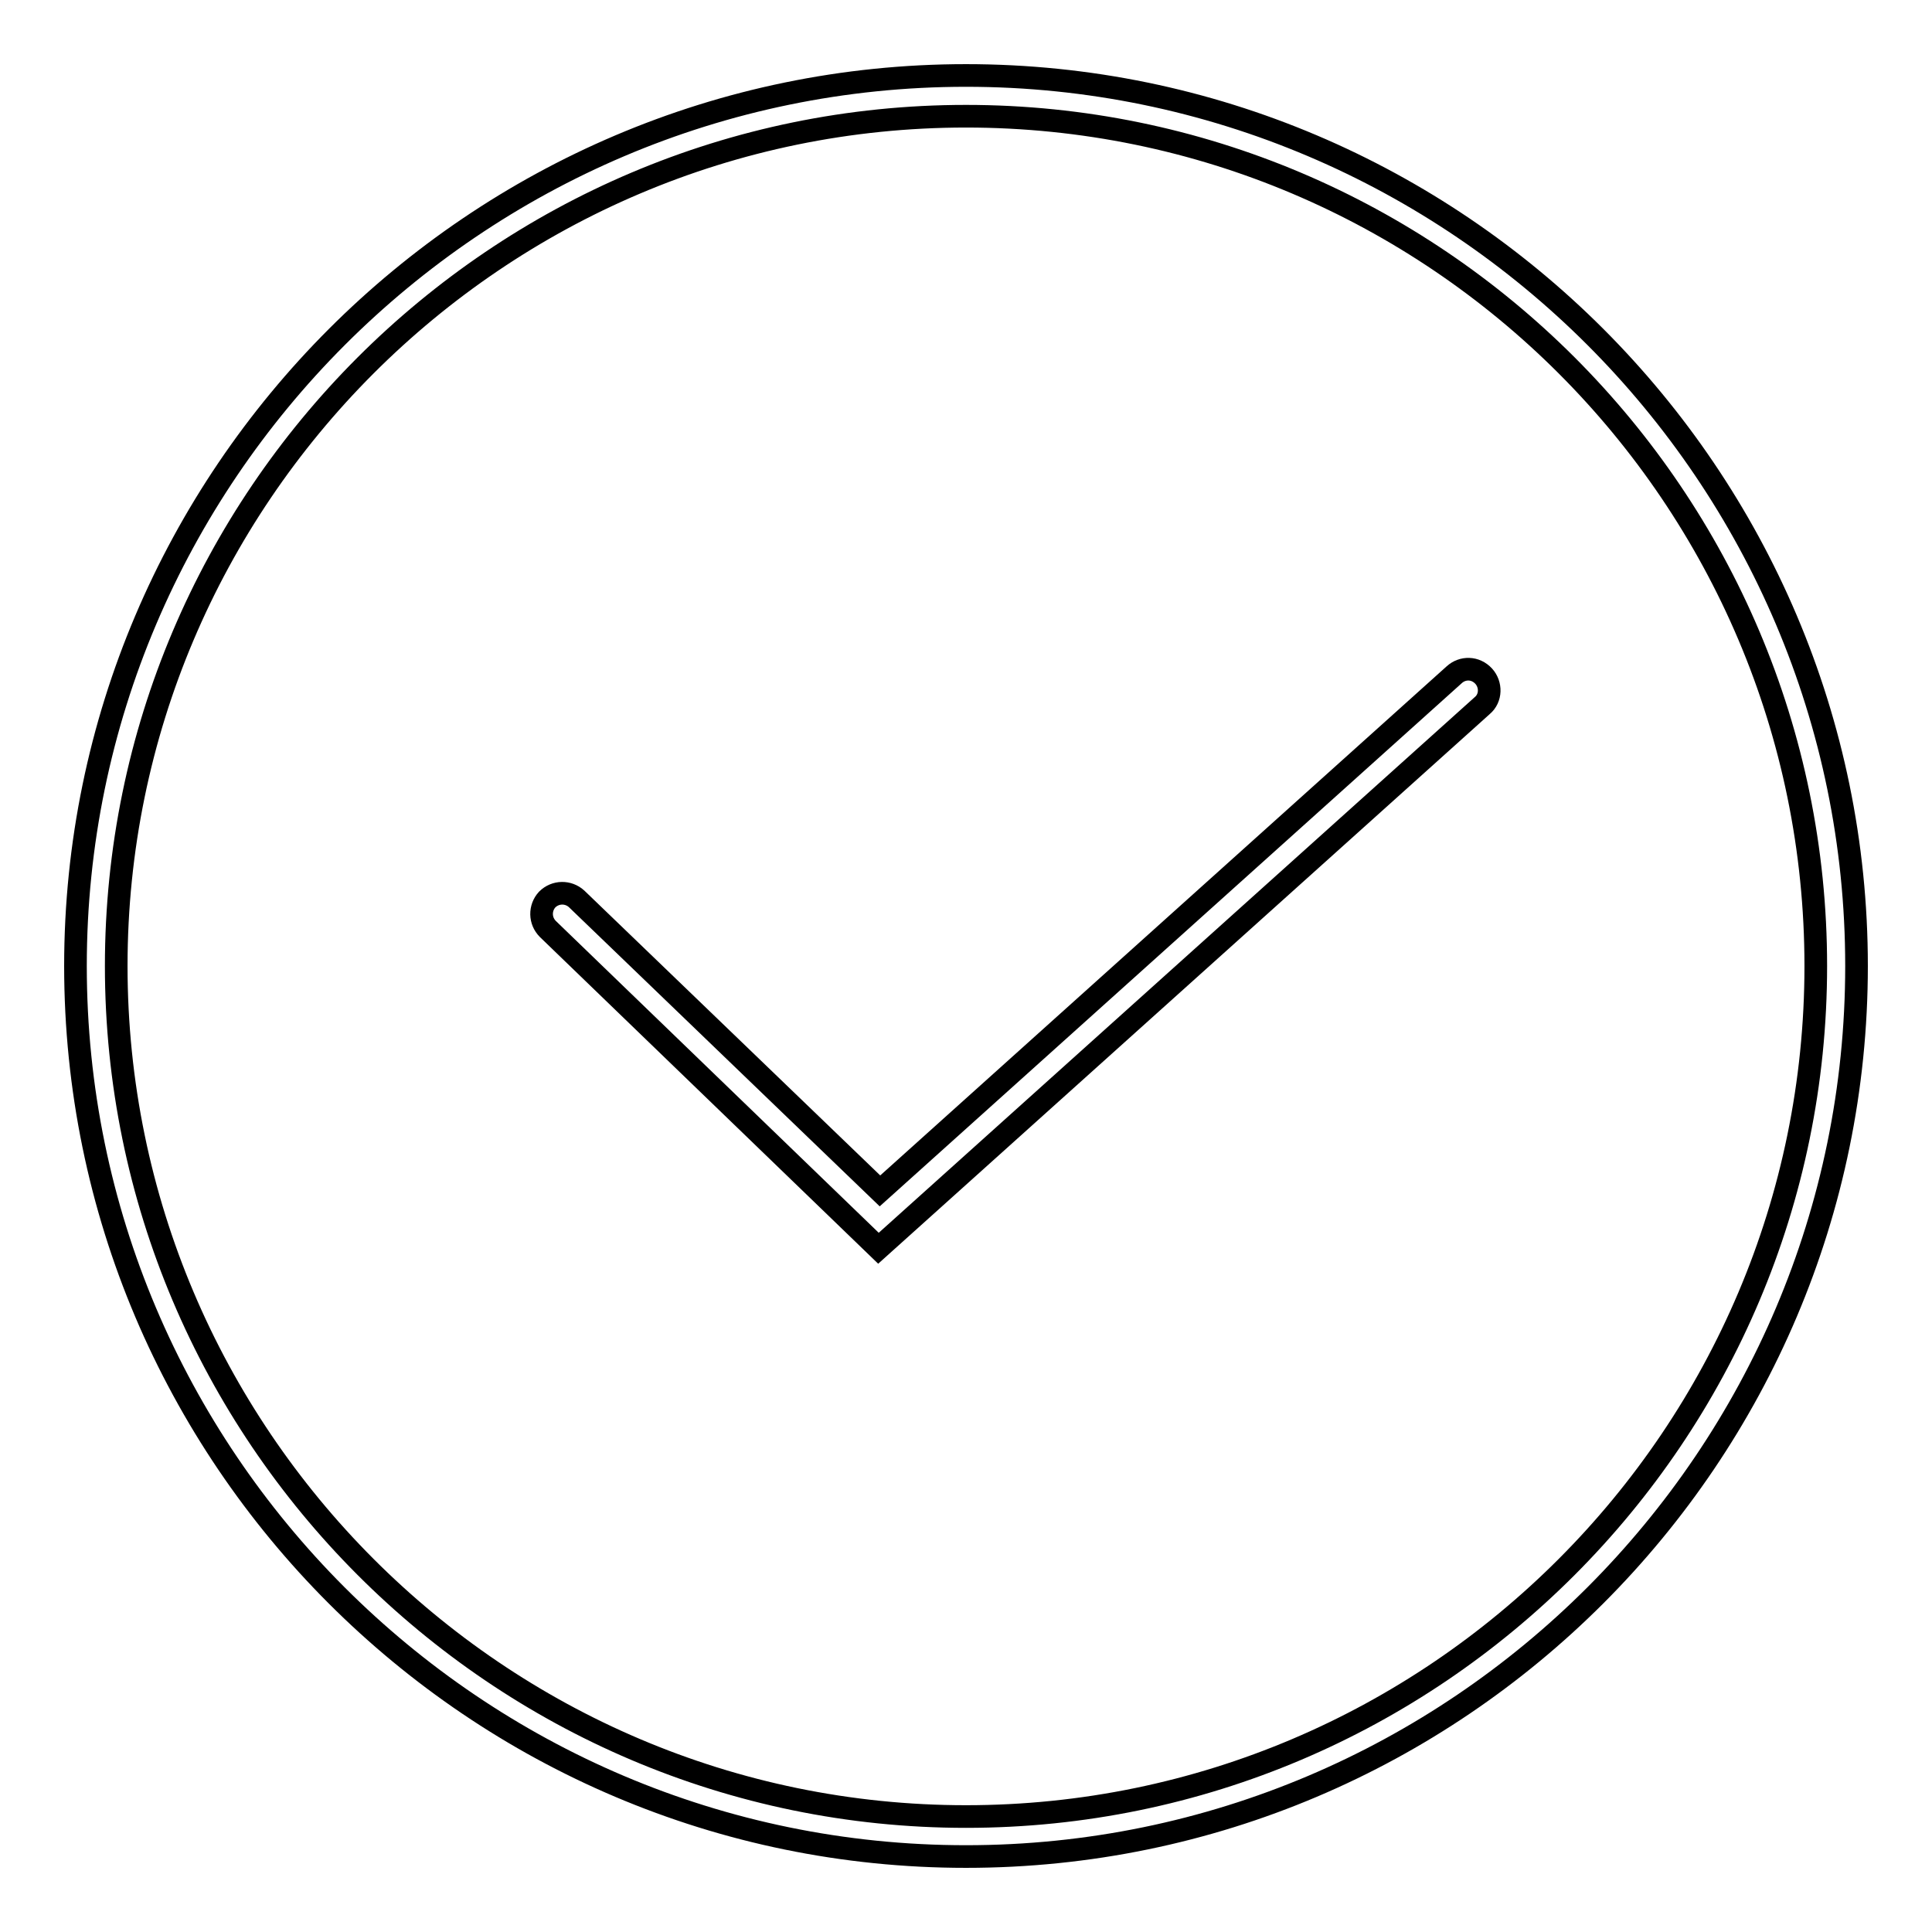
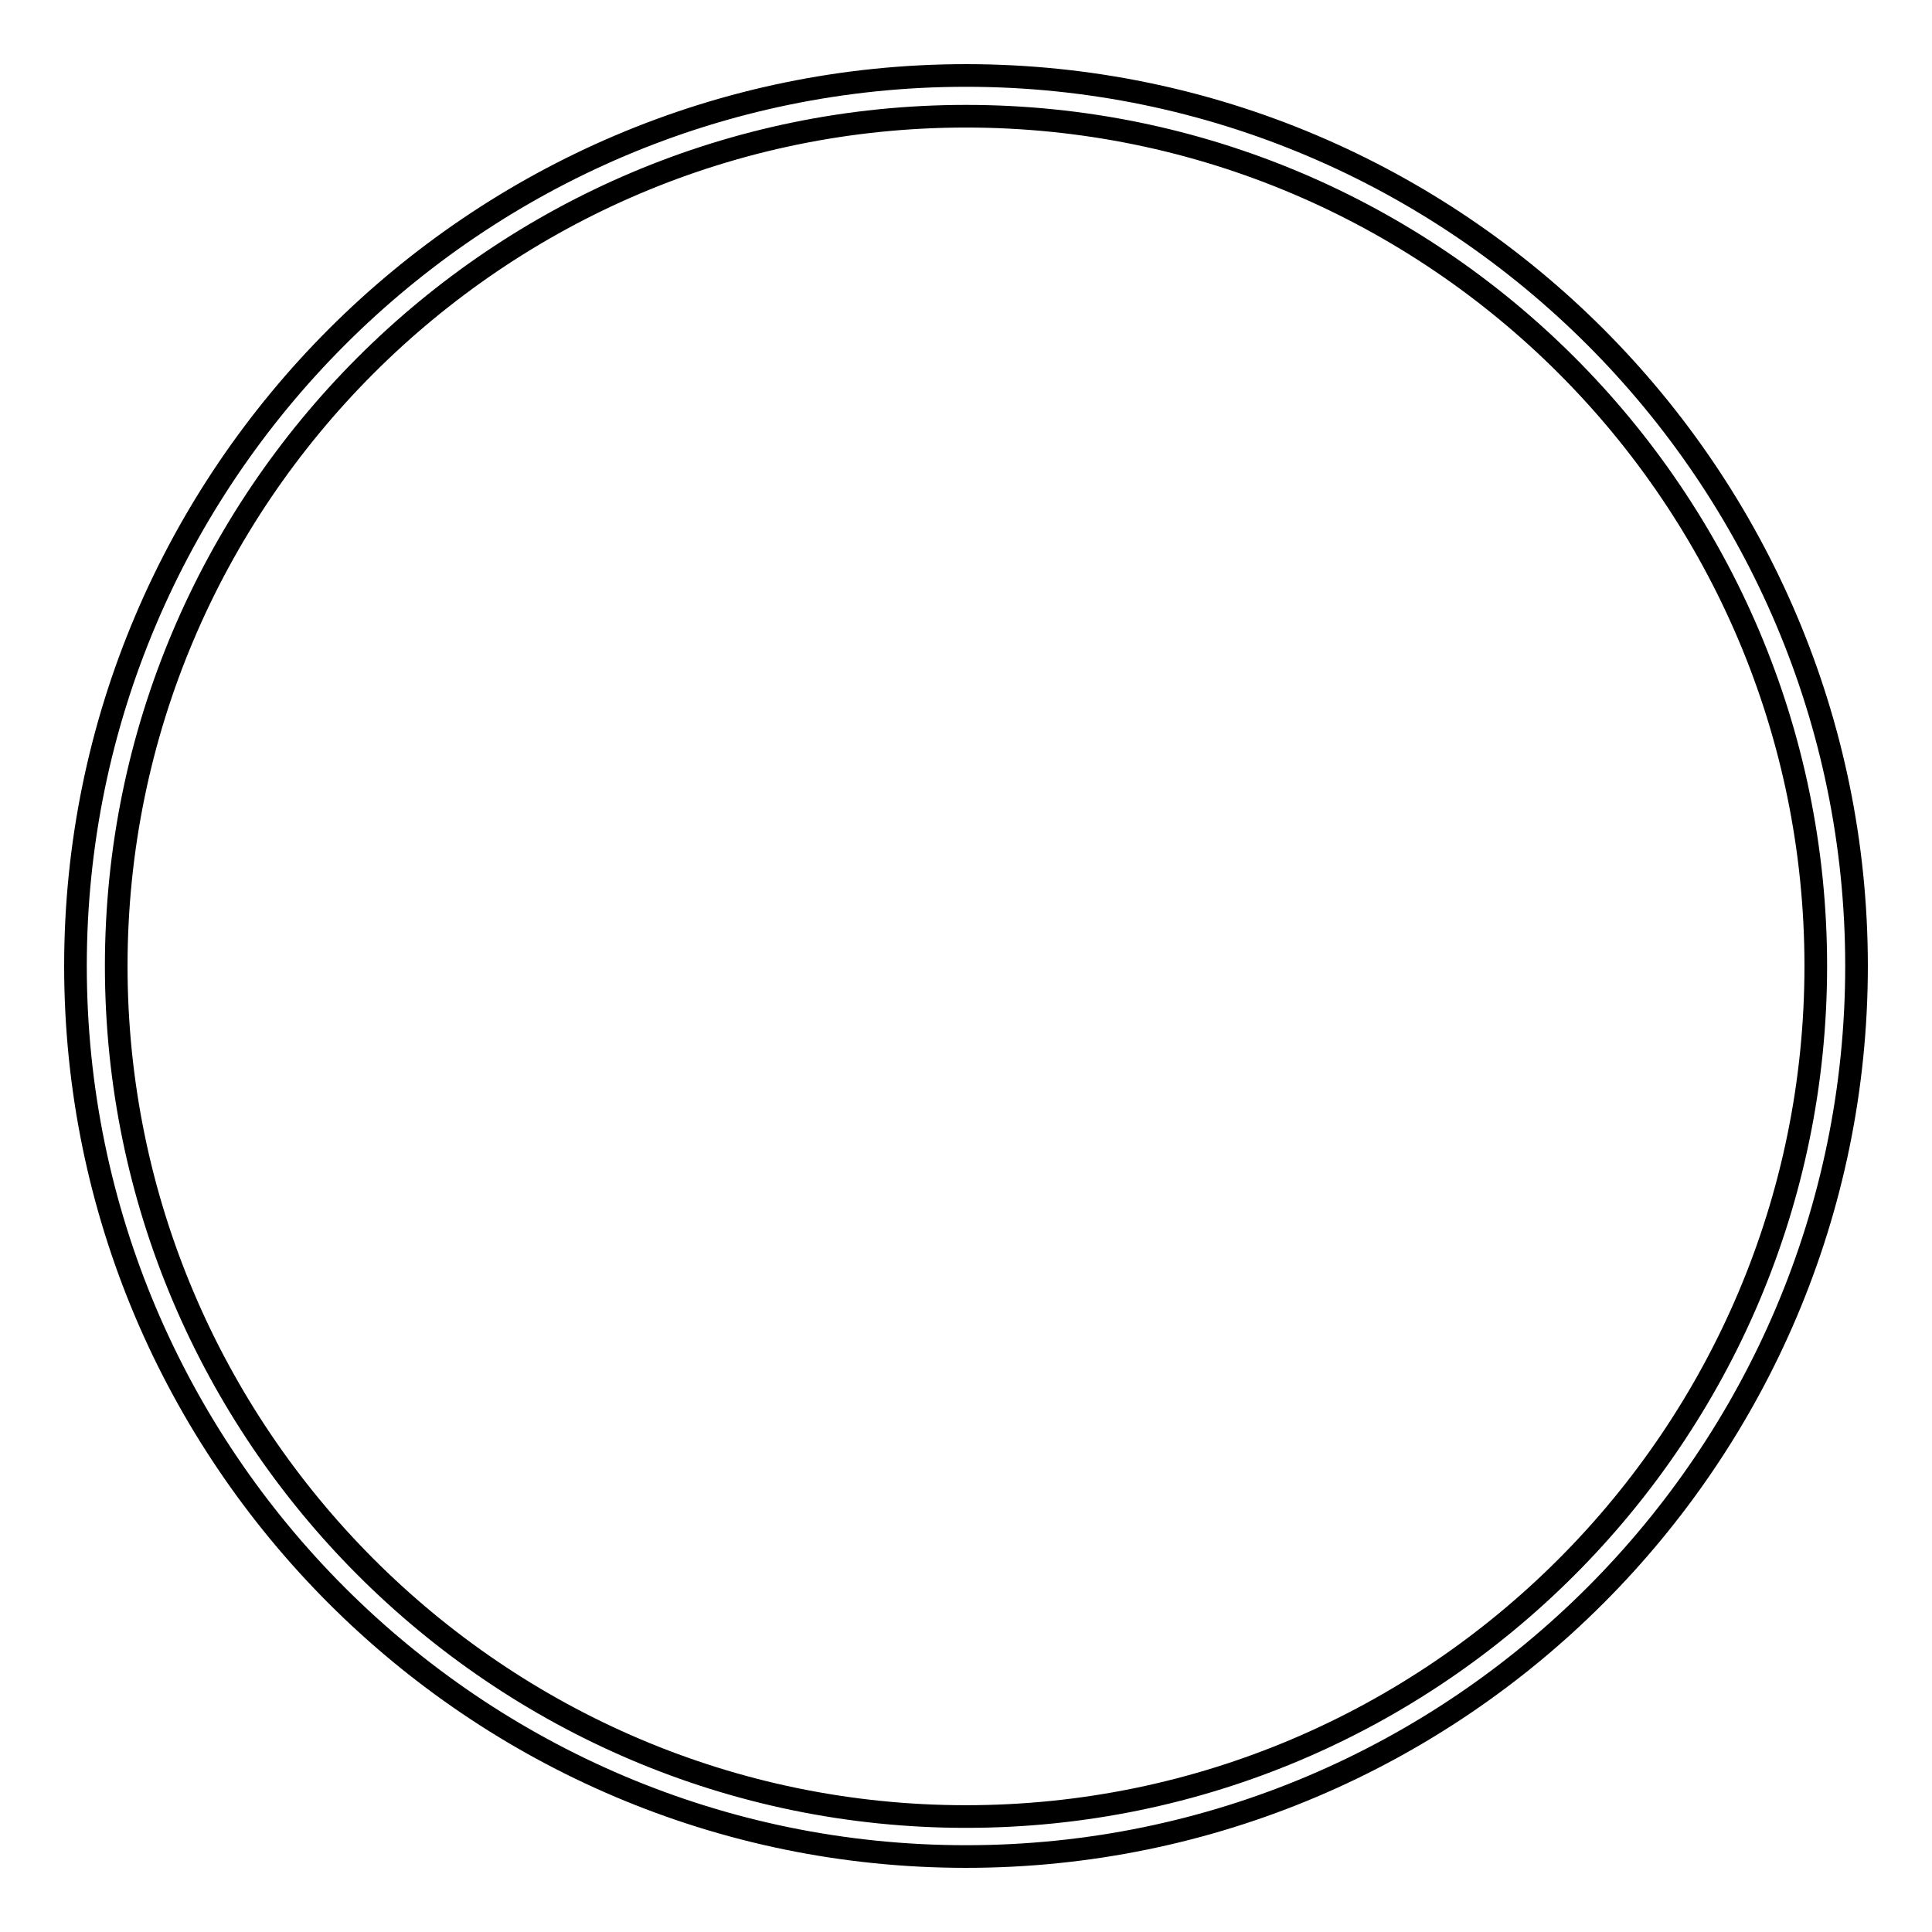
<svg xmlns="http://www.w3.org/2000/svg" version="1.1" x="0px" y="0px" viewBox="0 0 256 256" enable-background="new 0 0 256 256" xml:space="preserve">
  <g>
    <g>
      <path stroke-width="3" fill-opacity="0" stroke="#000000" d="M128,246c-65.1,0-118-53-118-118C10,63.1,63,10,128,10s118,53,118,118S193.1,246,128,246z M128,15.4C65.9,15.4,15.4,66,15.4,128S65.9,240.7,128,240.7S240.6,190.1,240.6,128S190.1,15.4,128,15.4z" />
-       <path stroke-width="3" fill-opacity="0" stroke="#000000" d="M116.4,165.4l-43.8-42.3c-1.1-1.1-1.1-2.8-0.1-3.9c1.1-1.1,2.8-1.1,3.9-0.1l40.2,38.7l76.1-68.4c1.1-1,2.8-1,3.9,0.2c1,1.1,1,2.9-0.2,3.9L116.4,165.4z" />
    </g>
  </g>
</svg>